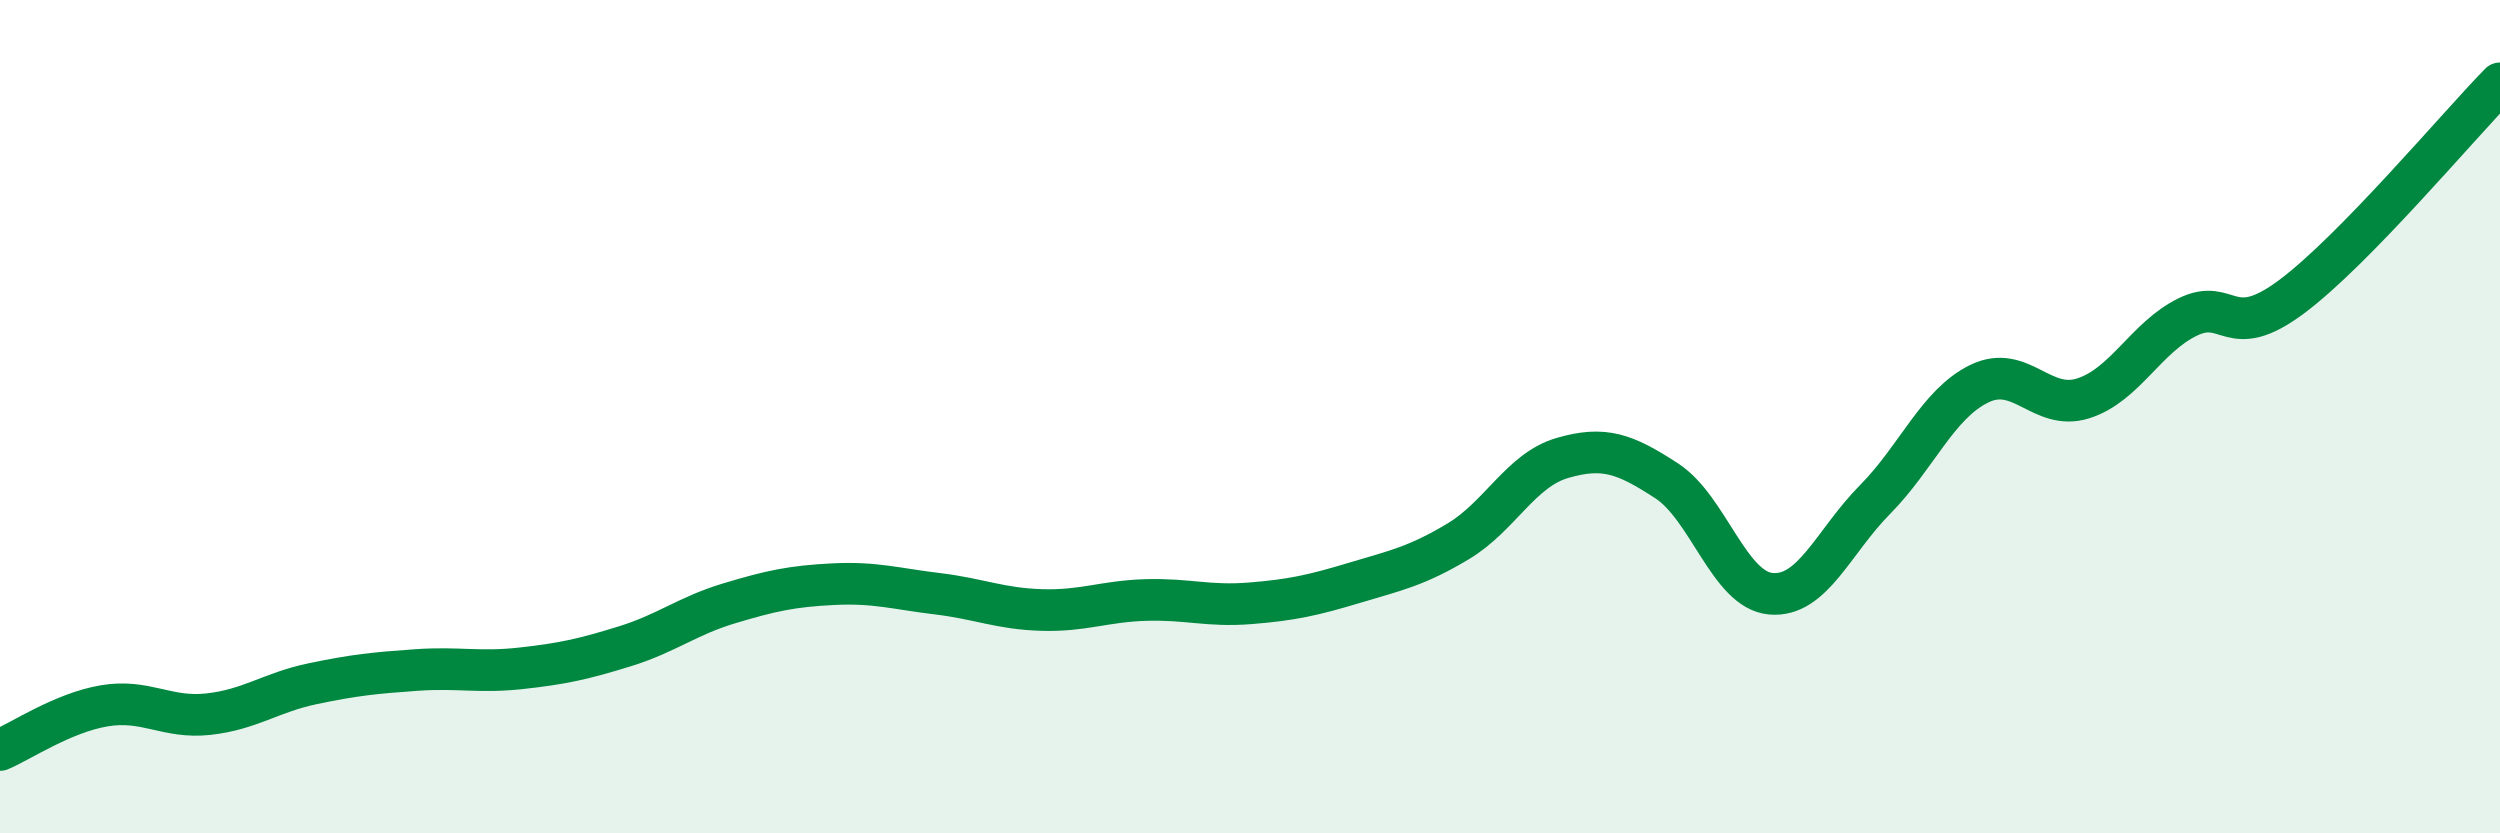
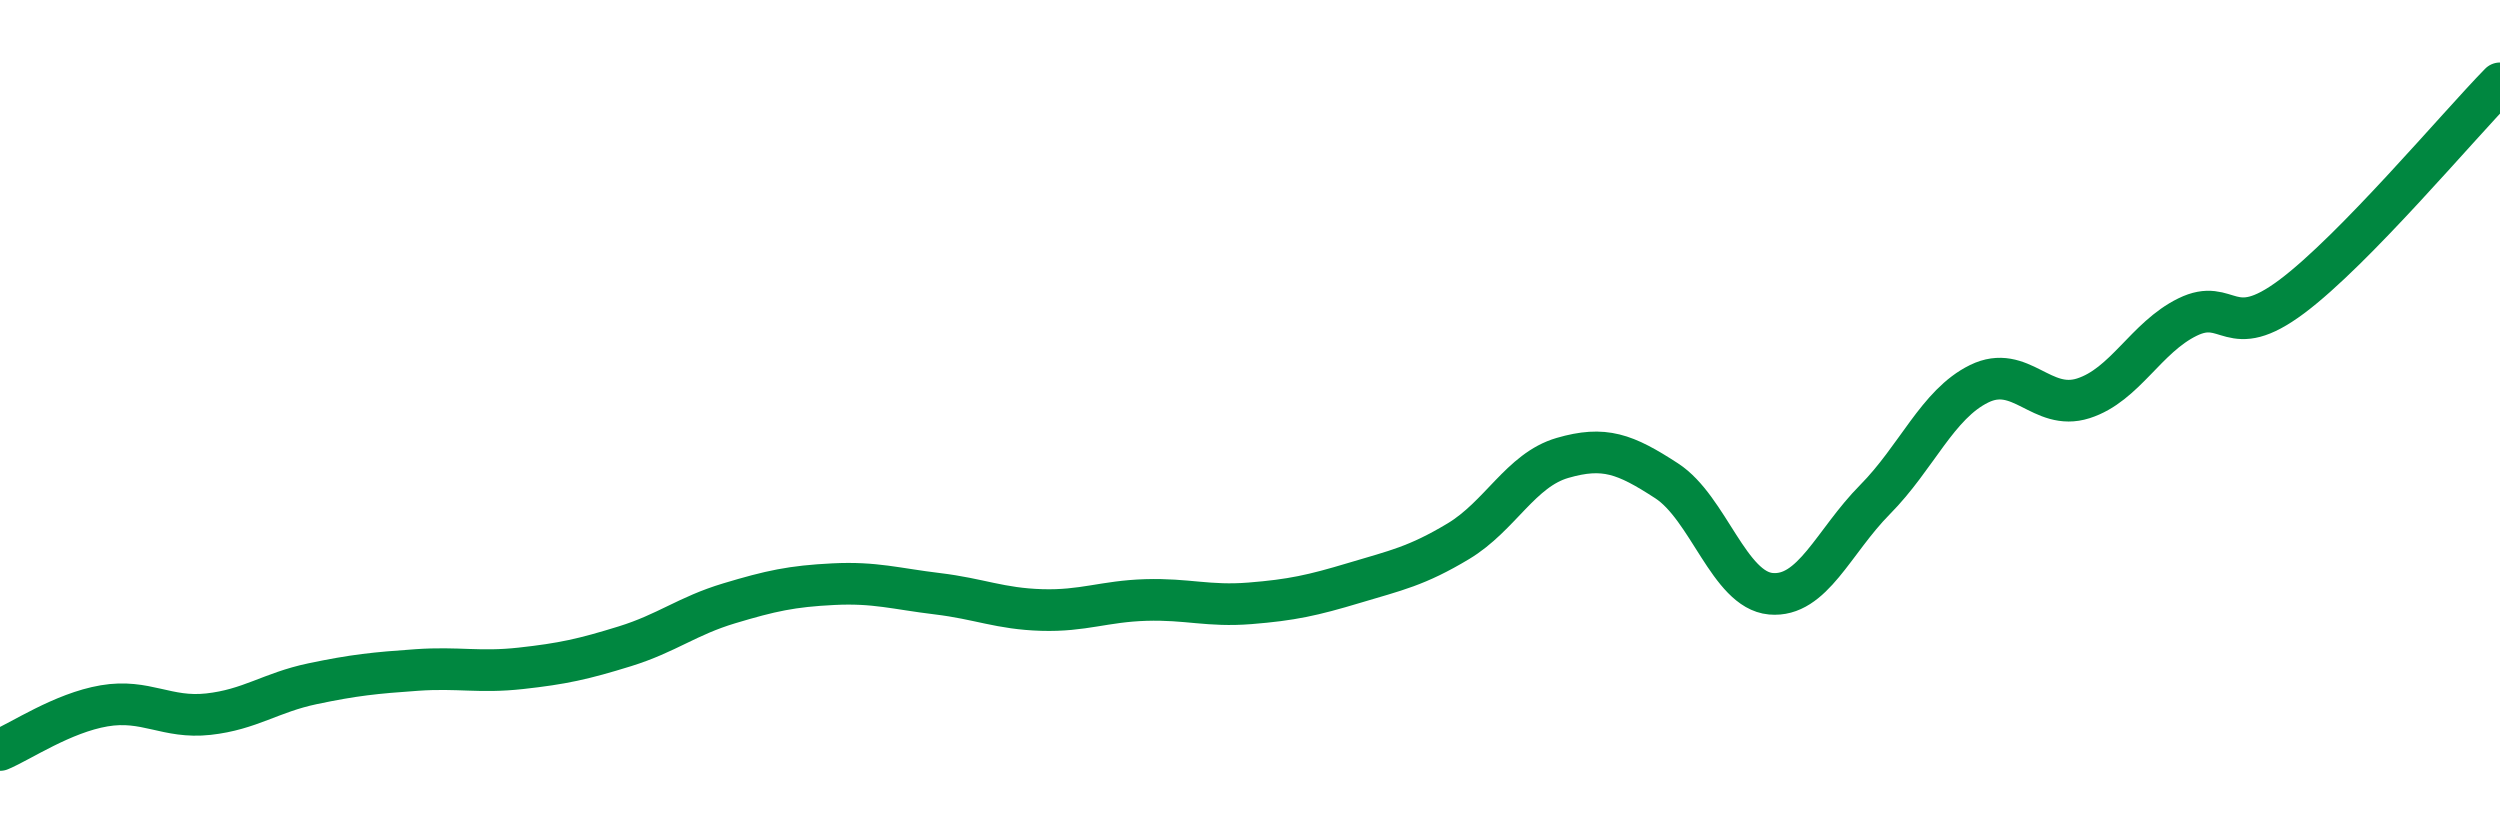
<svg xmlns="http://www.w3.org/2000/svg" width="60" height="20" viewBox="0 0 60 20">
-   <path d="M 0,18 C 0.5,17.79 1.5,17.11 2.5,16.94 C 3.5,16.77 4,17.25 5,17.14 C 6,17.03 6.5,16.62 7.5,16.41 C 8.5,16.2 9,16.15 10,16.08 C 11,16.01 11.5,16.15 12.5,16.04 C 13.5,15.93 14,15.82 15,15.51 C 16,15.2 16.5,14.78 17.5,14.48 C 18.5,14.18 19,14.07 20,14.02 C 21,13.97 21.5,14.13 22.5,14.25 C 23.5,14.37 24,14.61 25,14.64 C 26,14.67 26.5,14.43 27.5,14.4 C 28.5,14.37 29,14.56 30,14.48 C 31,14.4 31.5,14.29 32.5,13.99 C 33.5,13.69 34,13.59 35,12.99 C 36,12.39 36.5,11.28 37.5,10.99 C 38.5,10.7 39,10.89 40,11.54 C 41,12.19 41.5,14.16 42.5,14.25 C 43.5,14.34 44,13 45,11.99 C 46,10.98 46.5,9.7 47.5,9.21 C 48.5,8.72 49,9.88 50,9.56 C 51,9.24 51.5,8.1 52.5,7.61 C 53.5,7.12 53.5,8.24 55,7.12 C 56.5,6 59,3.02 60,2L60 20L0 20Z" fill="#008740" opacity="0.1" stroke-linecap="round" stroke-linejoin="round" />
  <path d="M 0,18 C 0.5,17.79 1.5,17.11 2.5,16.94 C 3.5,16.77 4,17.25 5,17.14 C 6,17.03 6.5,16.62 7.5,16.41 C 8.5,16.2 9,16.15 10,16.08 C 11,16.01 11.5,16.15 12.5,16.04 C 13.5,15.93 14,15.82 15,15.51 C 16,15.2 16.5,14.78 17.5,14.48 C 18.5,14.18 19,14.07 20,14.02 C 21,13.97 21.5,14.13 22.5,14.25 C 23.5,14.37 24,14.61 25,14.64 C 26,14.67 26.5,14.43 27.5,14.4 C 28.5,14.37 29,14.56 30,14.48 C 31,14.4 31.5,14.29 32.5,13.99 C 33.5,13.69 34,13.59 35,12.99 C 36,12.39 36.5,11.28 37.5,10.99 C 38.5,10.7 39,10.89 40,11.54 C 41,12.19 41.5,14.16 42.5,14.25 C 43.5,14.34 44,13 45,11.99 C 46,10.98 46.5,9.7 47.5,9.21 C 48.5,8.72 49,9.88 50,9.56 C 51,9.24 51.5,8.1 52.5,7.61 C 53.5,7.12 53.5,8.24 55,7.12 C 56.5,6 59,3.02 60,2" stroke="#008740" stroke-width="1" fill="none" stroke-linecap="round" stroke-linejoin="round" />
</svg>